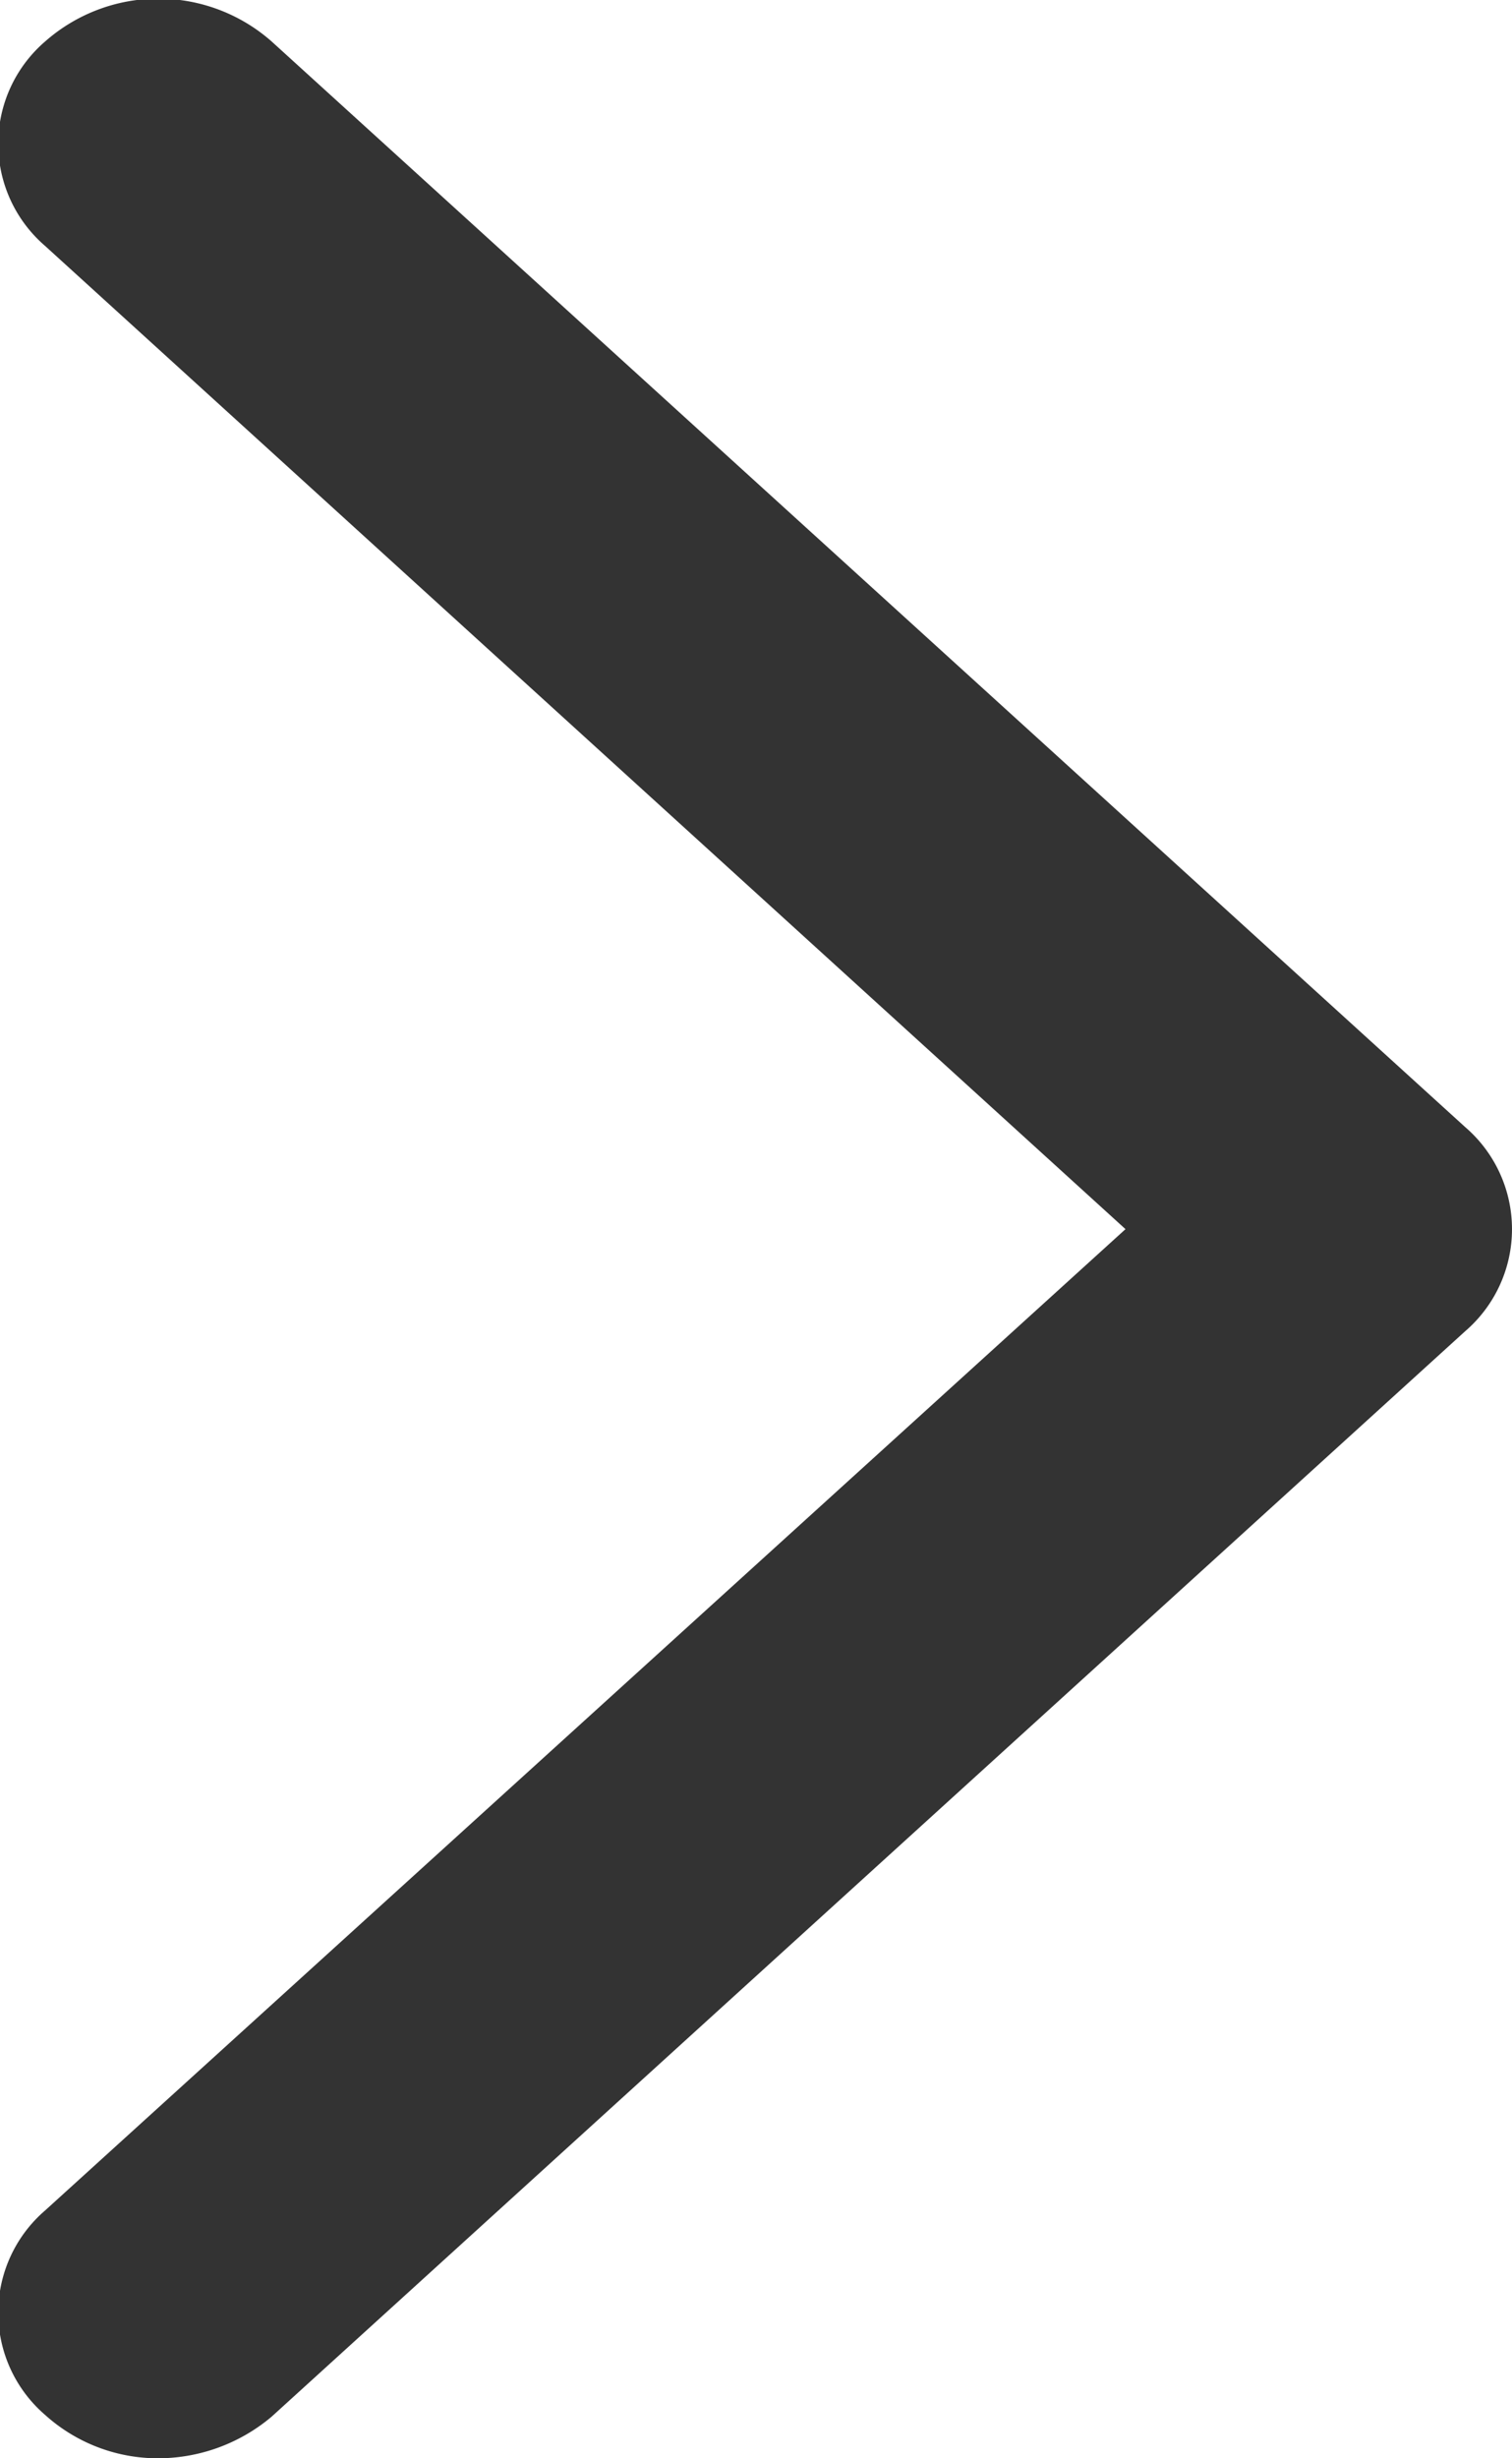
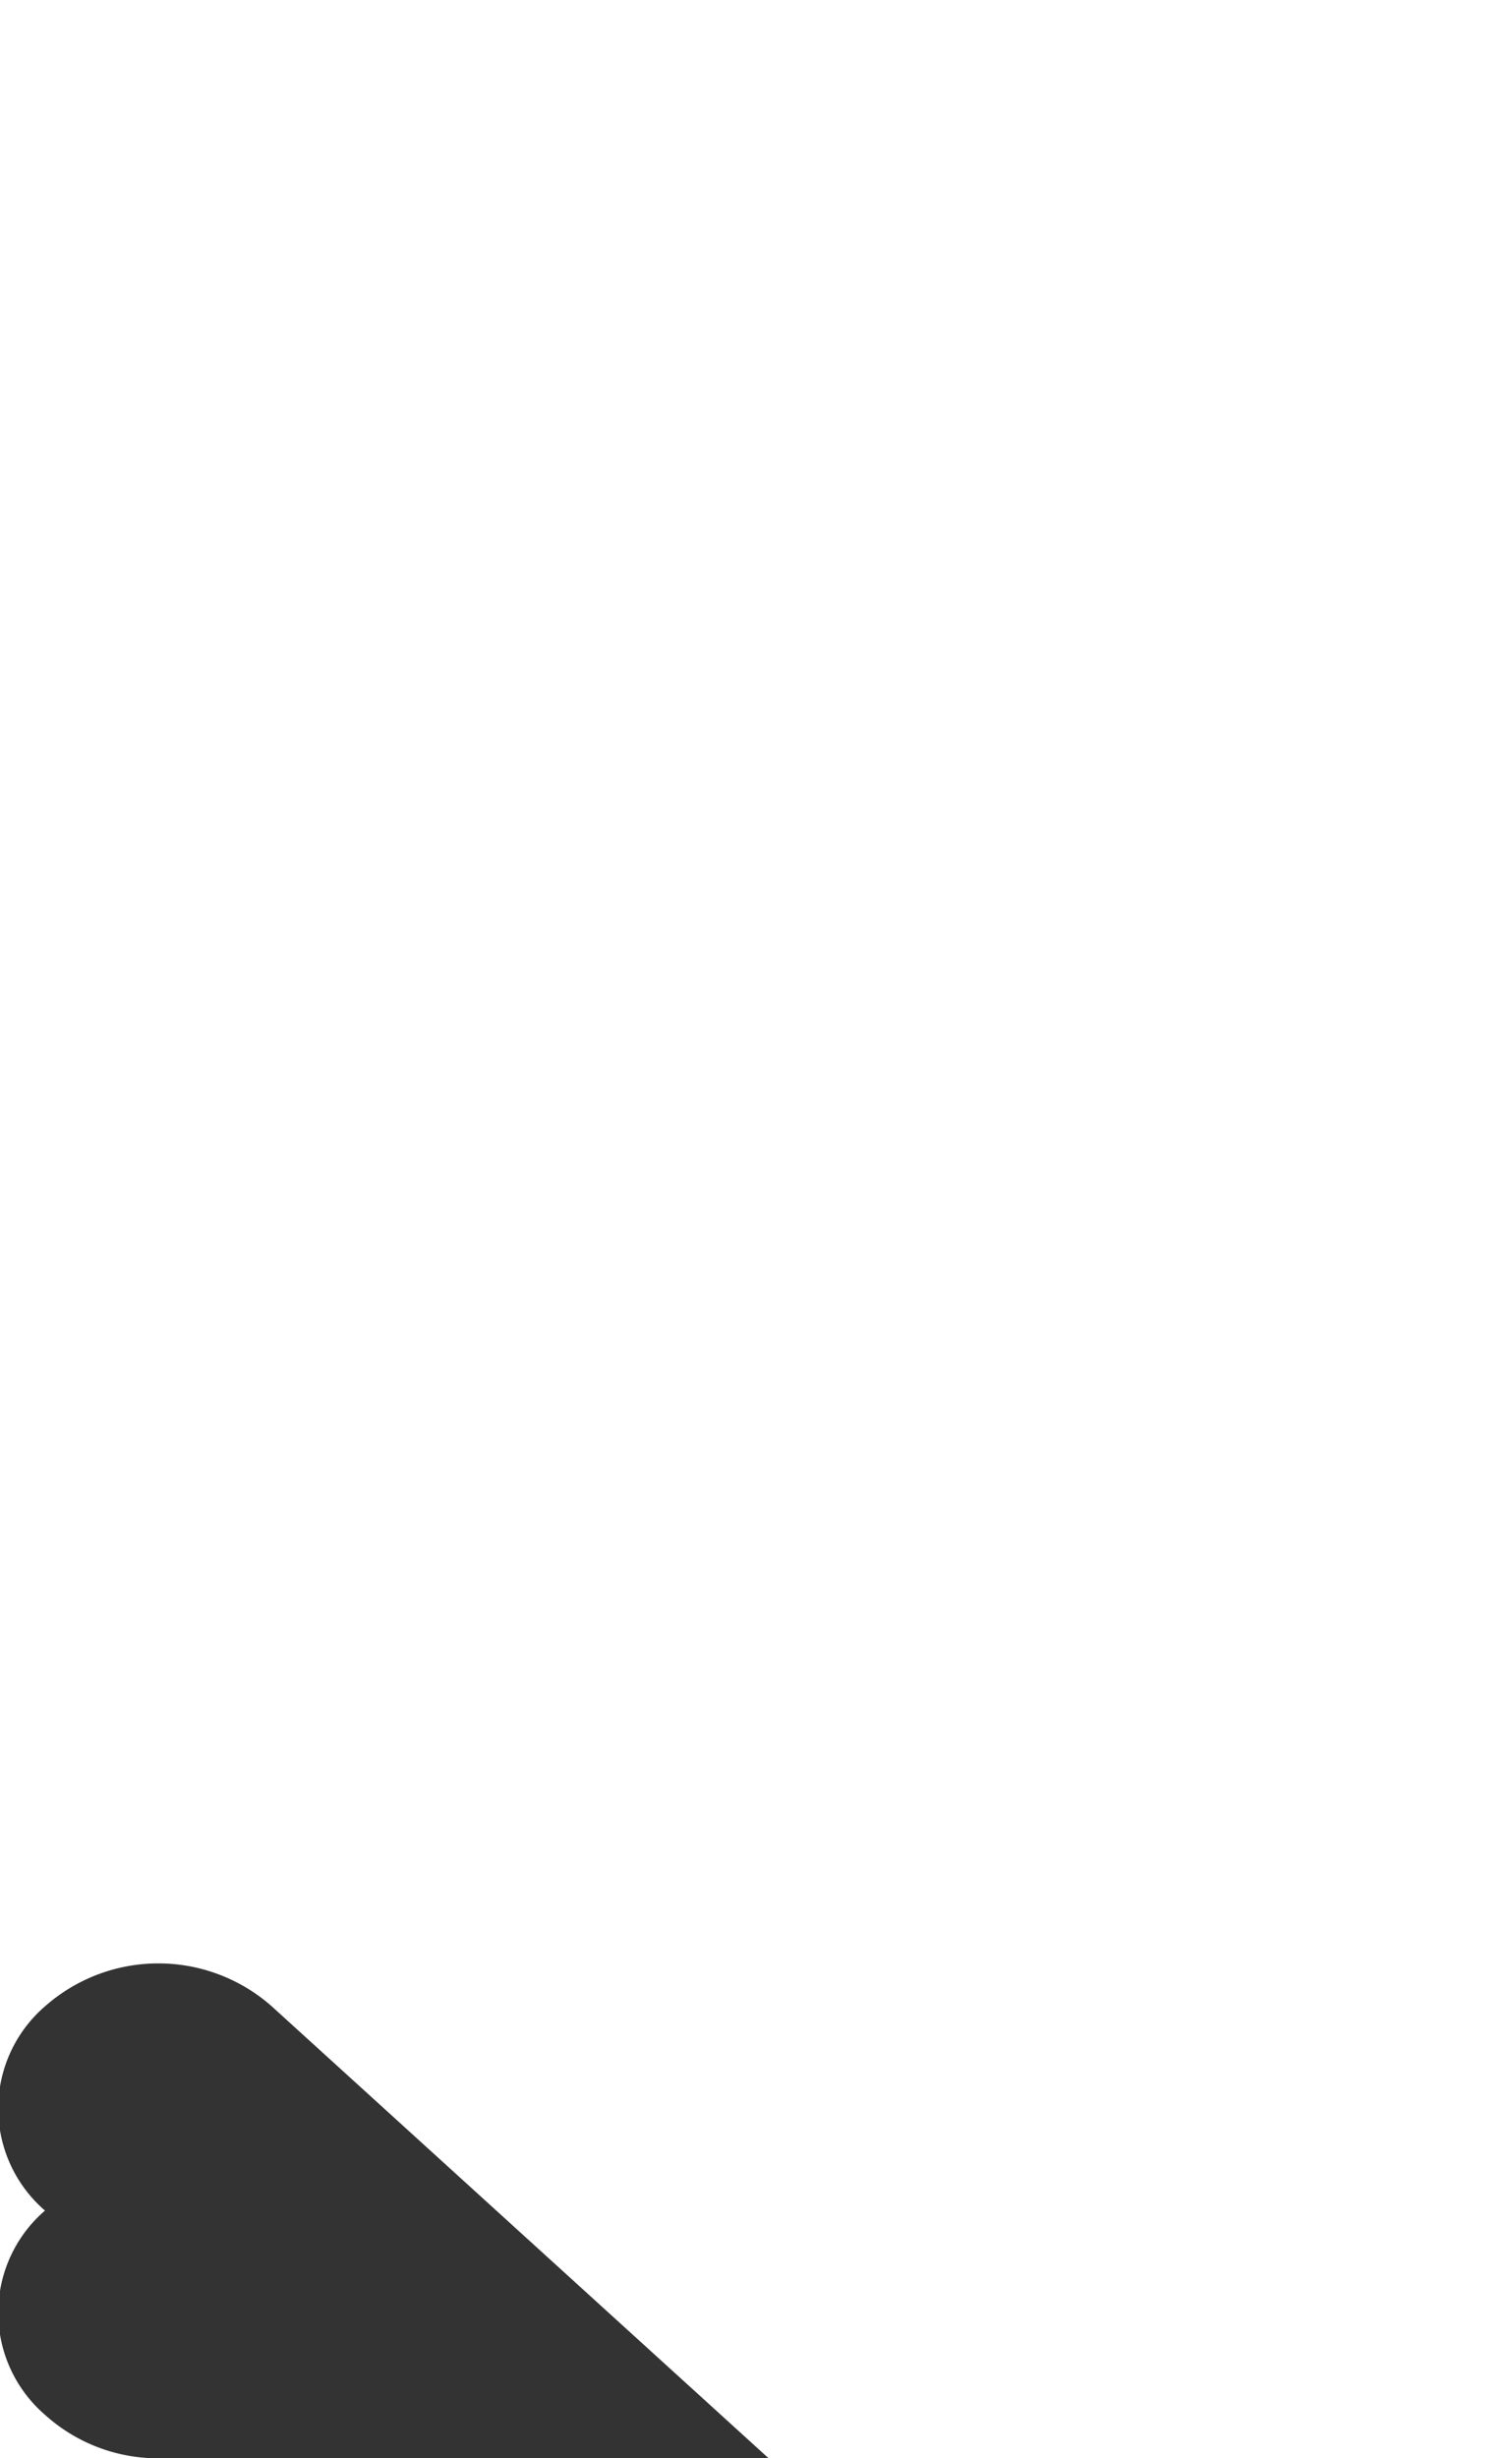
<svg xmlns="http://www.w3.org/2000/svg" id="arrow-next.svg" width="8" height="13" viewBox="0 0 8 13">
  <defs>
    <style>
      .cls-1 {
        fill: #333;
        fill-rule: evenodd;
      }
    </style>
  </defs>
-   <path id="Arrow_20_1" data-name="Arrow 20 1" class="cls-1" d="M780.838,1202a0.891,0.891,0,0,1-.6-0.23,0.713,0.713,0,0,1,0-1.08l5.717-5.19-5.717-5.2a0.713,0.713,0,0,1,0-1.08,0.906,0.906,0,0,1,1.2,0l6.314,5.74a0.712,0.712,0,0,1,0,1.08l-6.315,5.74A0.934,0.934,0,0,1,780.838,1202Z" transform="translate(-780 -1189)" />
+   <path id="Arrow_20_1" data-name="Arrow 20 1" class="cls-1" d="M780.838,1202a0.891,0.891,0,0,1-.6-0.23,0.713,0.713,0,0,1,0-1.08a0.713,0.713,0,0,1,0-1.08,0.906,0.906,0,0,1,1.2,0l6.314,5.74a0.712,0.712,0,0,1,0,1.08l-6.315,5.74A0.934,0.934,0,0,1,780.838,1202Z" transform="translate(-780 -1189)" />
</svg>